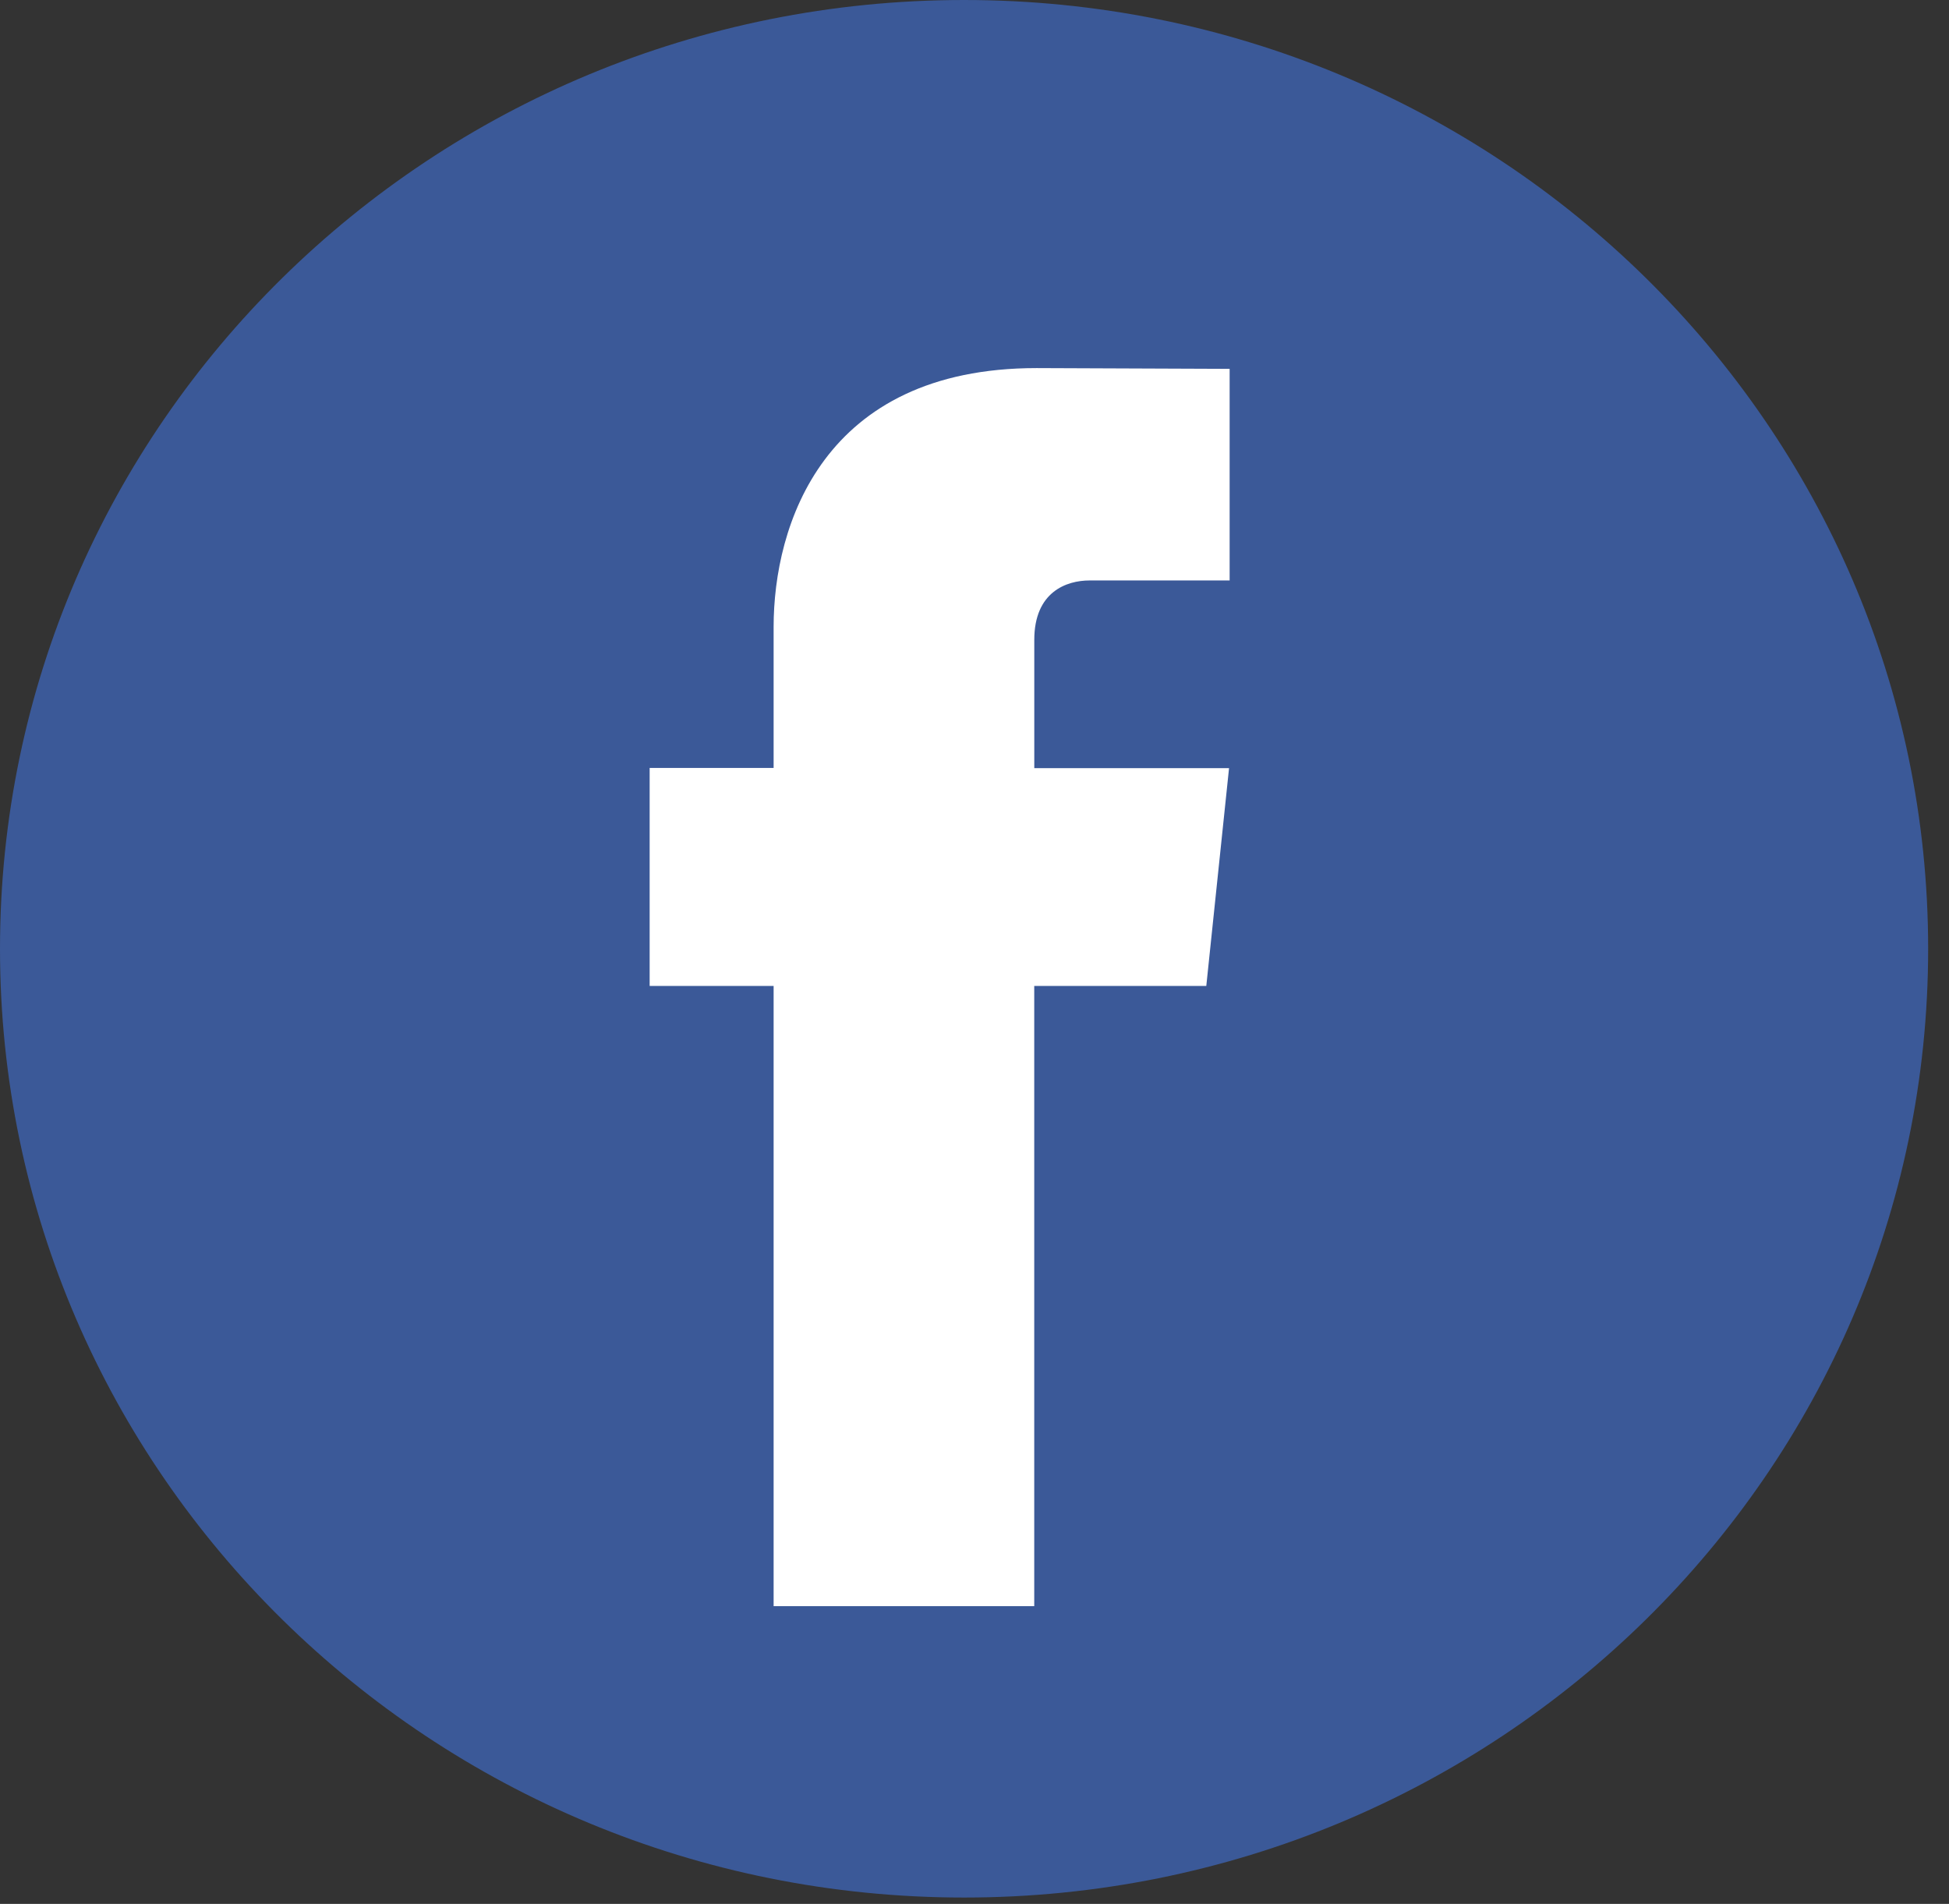
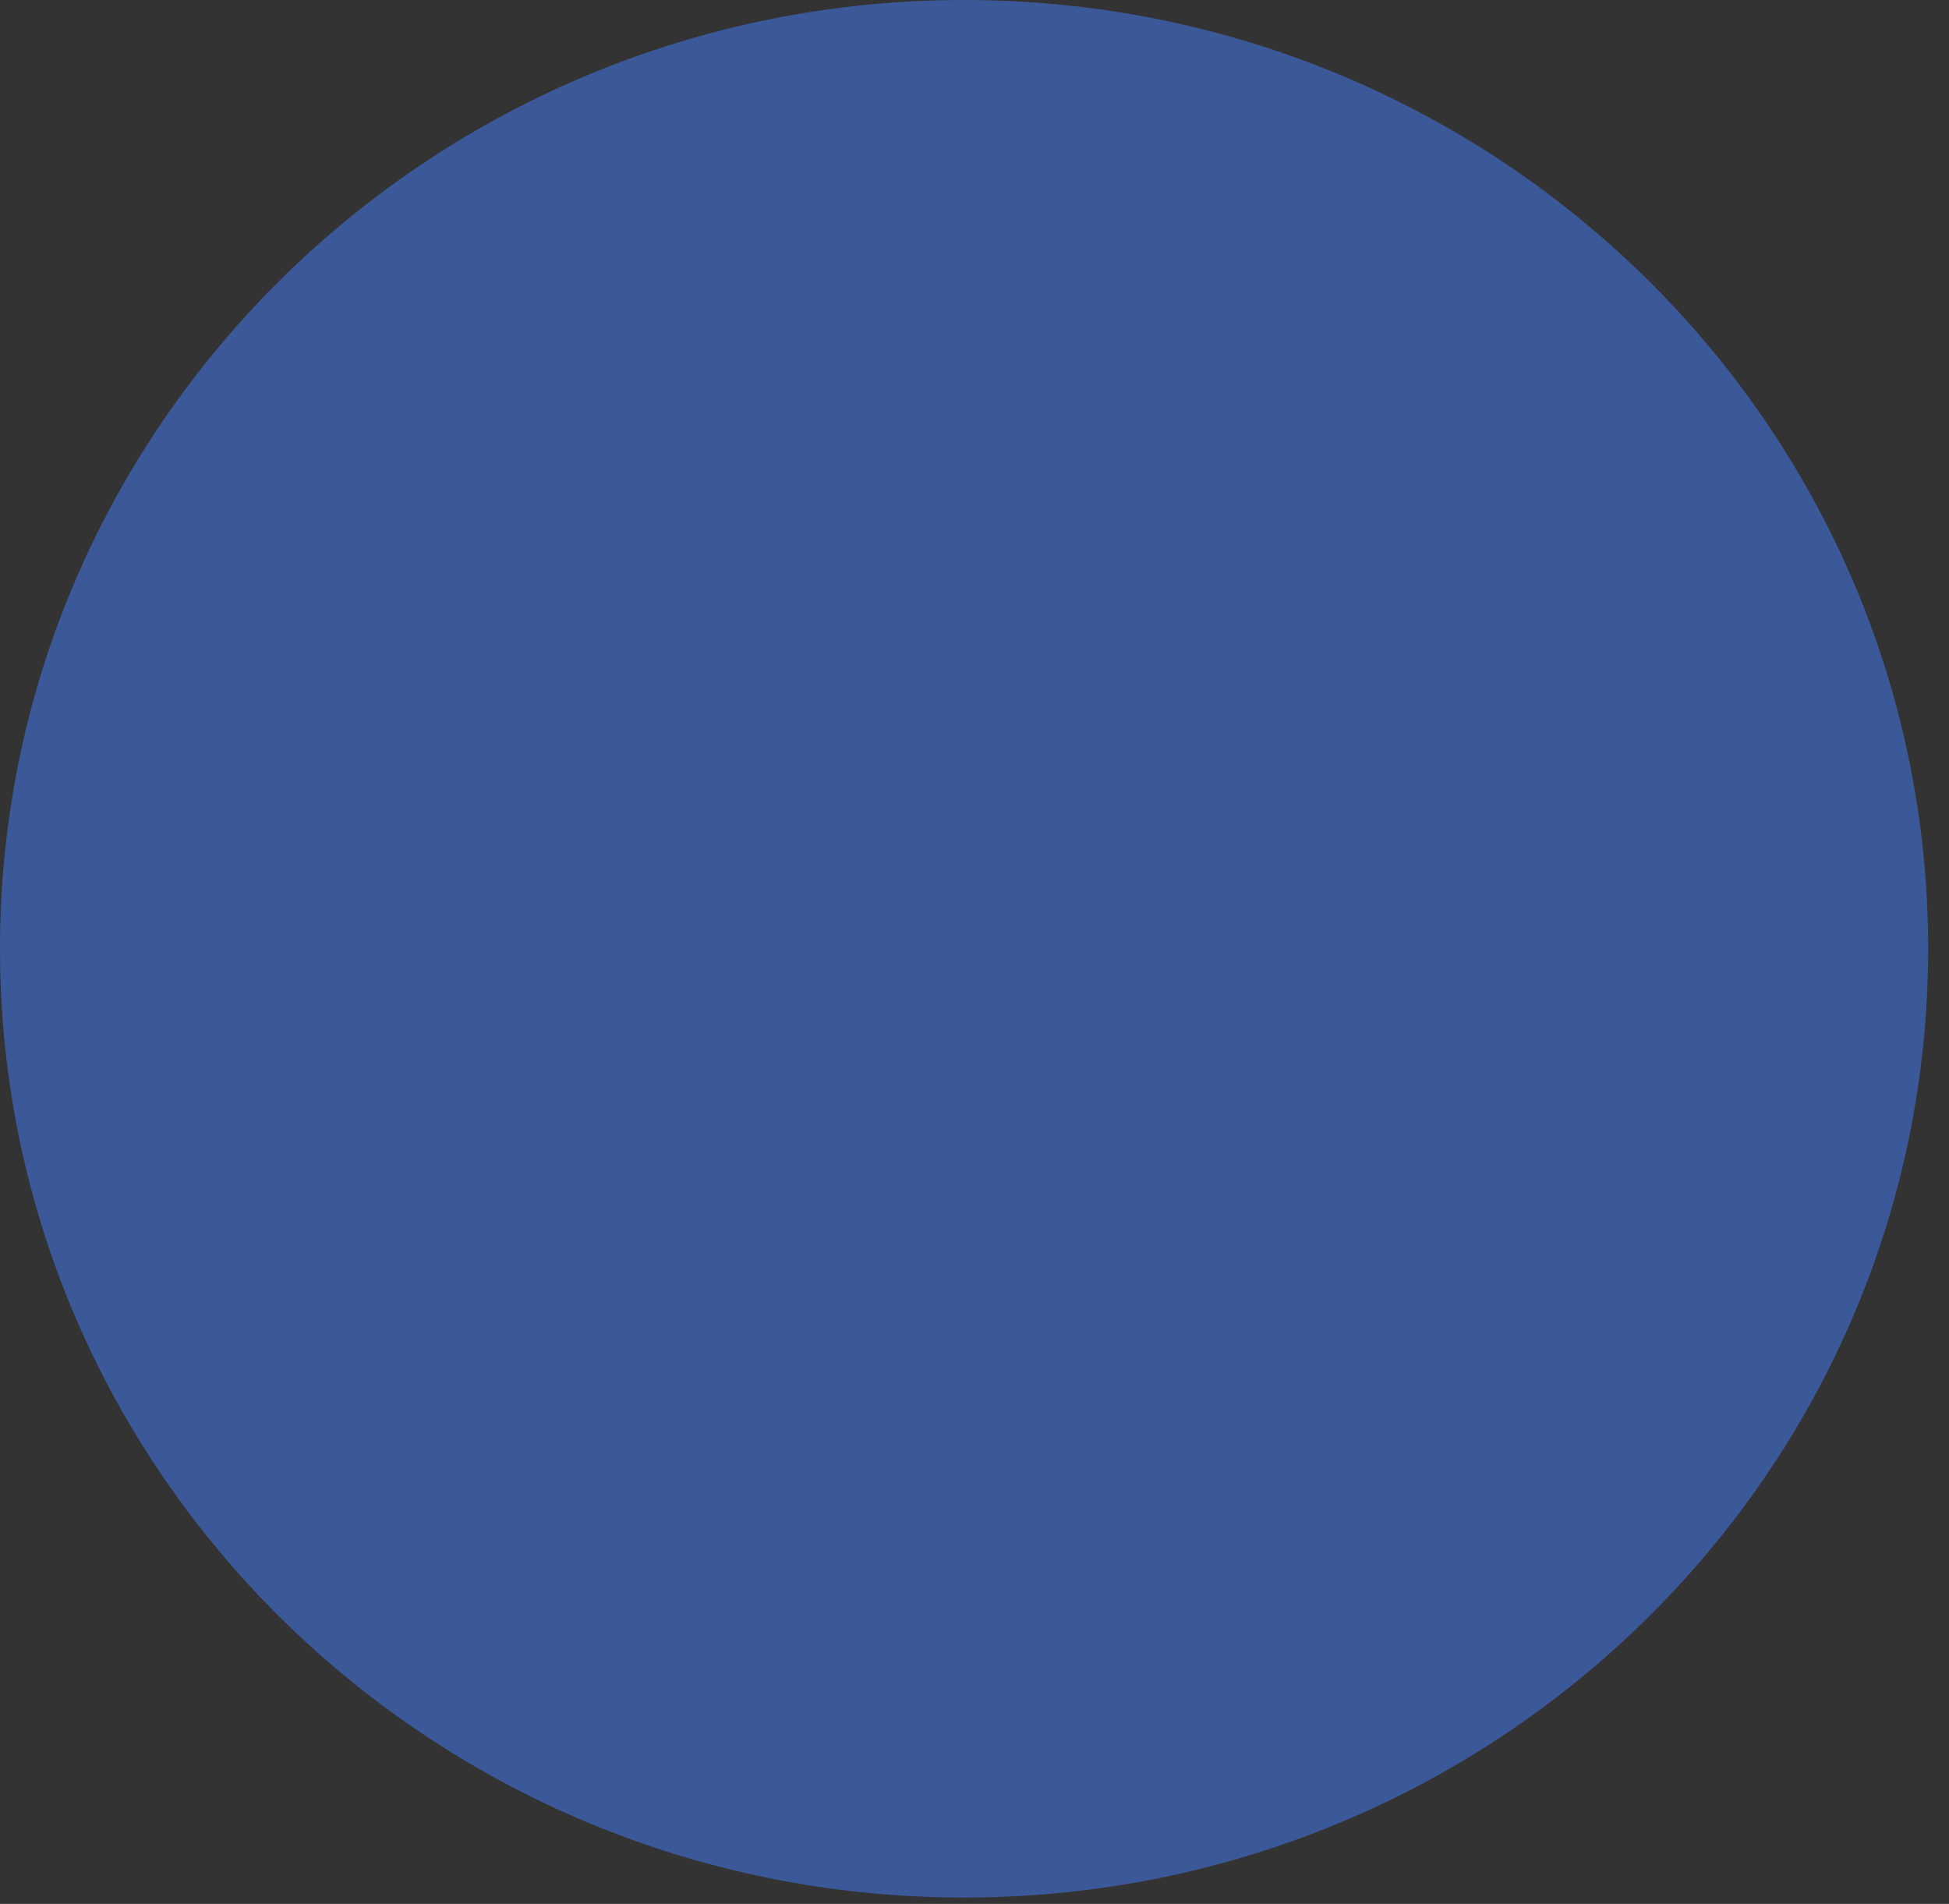
<svg xmlns="http://www.w3.org/2000/svg" width="43" height="42" viewBox="0 0 43 42" fill="none">
  <rect x="0" y="0" width="43" height="42" fill="#333333" stroke="none" />
  <path d="M21.27 41.86C33.017 41.86 42.54 32.489 42.54 20.93C42.54 9.371 33.017 0 21.27 0C9.523 0 0 9.371 0 20.93C0 32.489 9.523 41.86 21.27 41.86Z" fill="#3B5998" />
-   <path d="M26.614 21.75H22.818V35.432H17.068V21.75H14.333V16.941H17.068V13.829C17.068 11.604 18.142 8.12 22.869 8.12L27.129 8.137V12.805H24.038C23.532 12.805 22.819 13.054 22.819 14.116V16.945H27.116L26.614 21.75Z" fill="white" />
</svg>